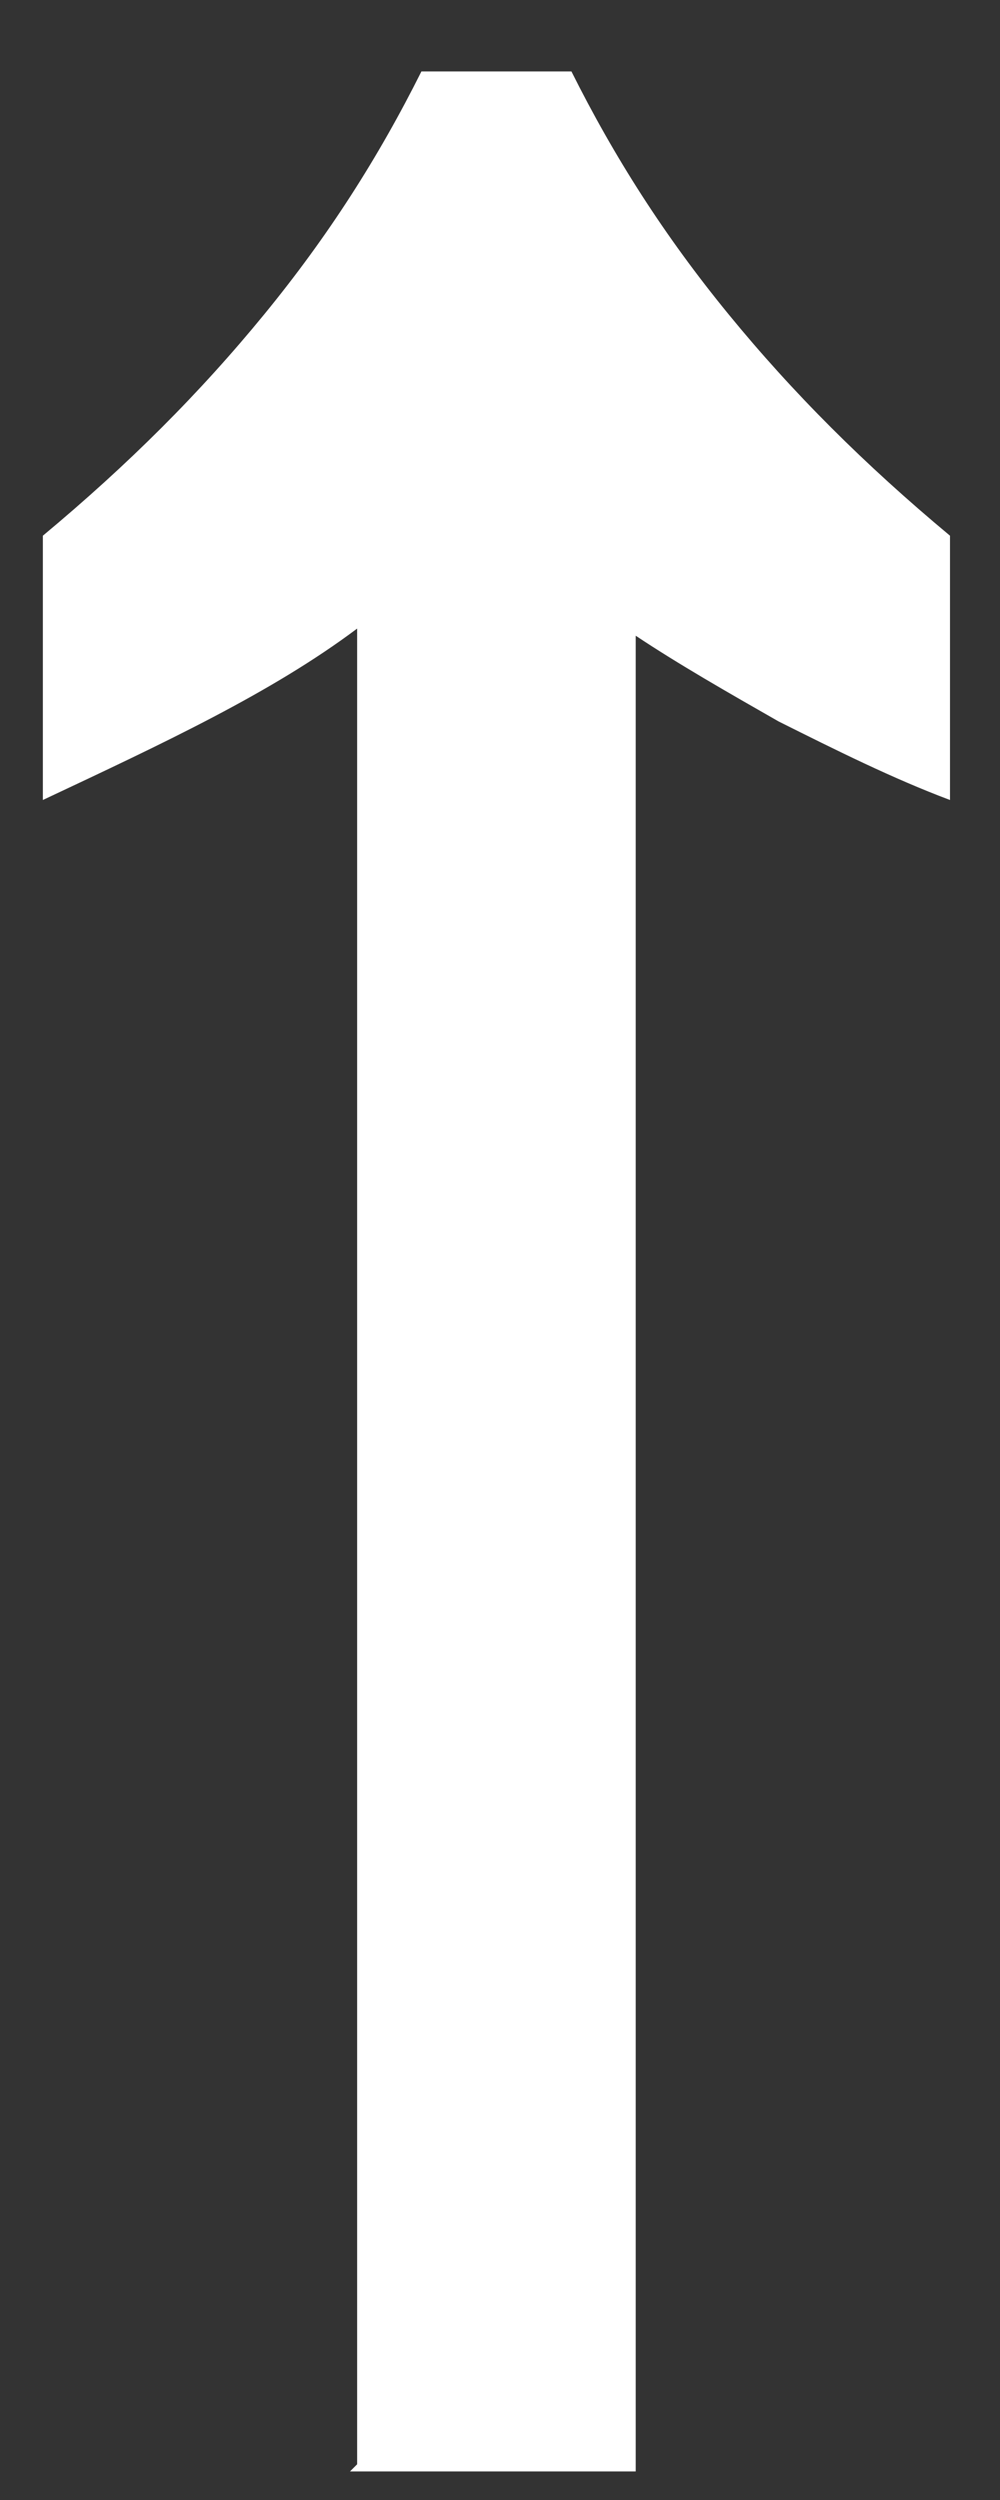
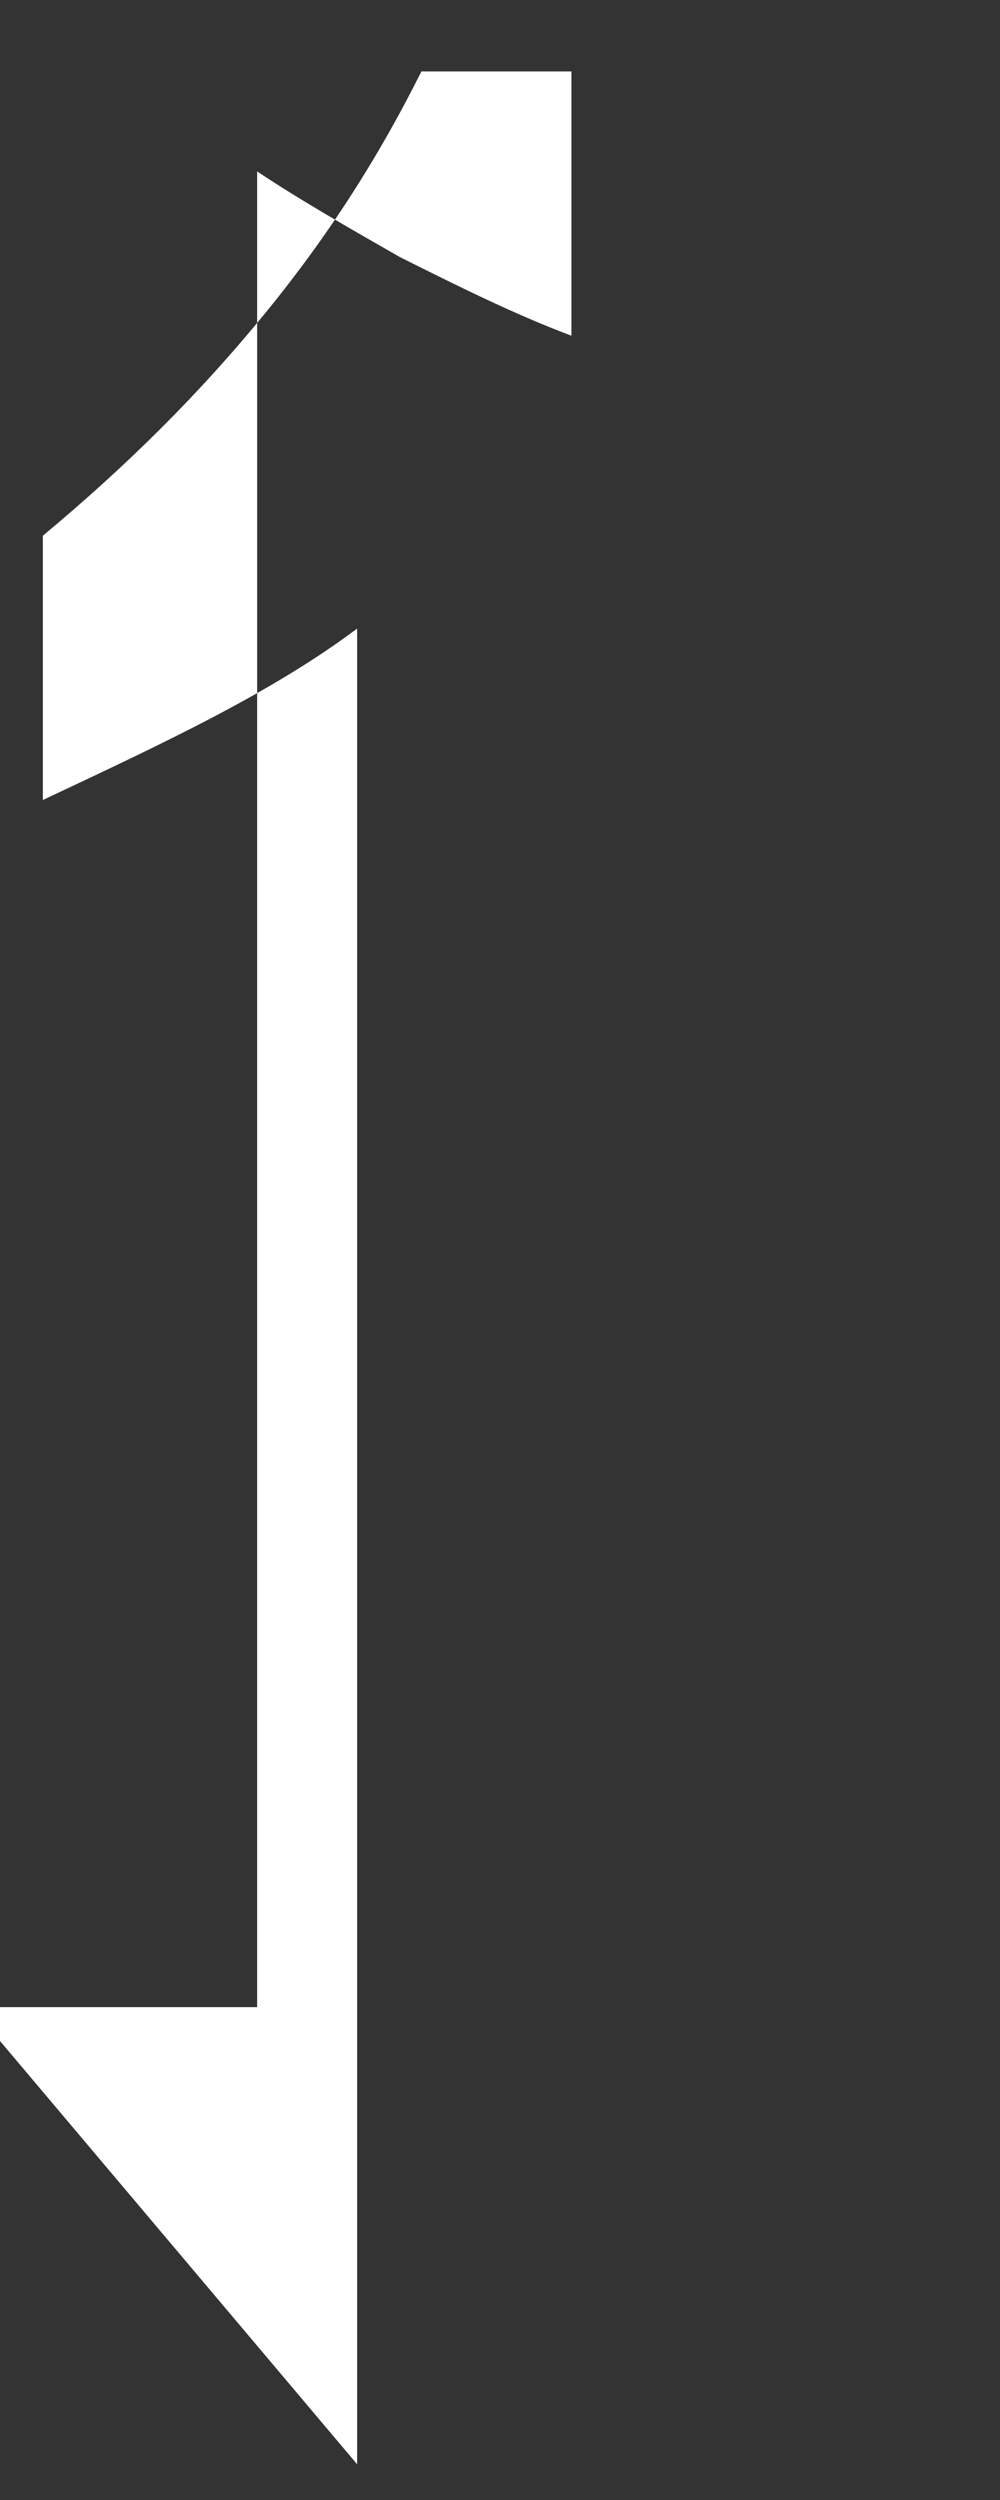
<svg xmlns="http://www.w3.org/2000/svg" id="Layer_1" version="1.1" viewBox="0 0 14 35">
  <rect x="0" y="0" width="14" height="35" fill="#333333" stroke="none" />
  <defs>
    <style>
      .st0 {
        fill: #fff;
      }
    </style>
  </defs>
-   <path class="st0" d="M5,34.5V8.8c-1.2.9-2.7,1.6-4.4,2.4v-3.7c1.2-1,2.2-2,3.1-3.1.9-1.1,1.6-2.2,2.2-3.4h2.1c.6,1.2,1.3,2.3,2.2,3.4.9,1.1,1.9,2.1,3.1,3.1v3.7c-.8-.3-1.6-.7-2.4-1.1-.7-.4-1.4-.8-2-1.2v25.7h-4Z" />
+   <path class="st0" d="M5,34.5V8.8c-1.2.9-2.7,1.6-4.4,2.4v-3.7c1.2-1,2.2-2,3.1-3.1.9-1.1,1.6-2.2,2.2-3.4h2.1v3.7c-.8-.3-1.6-.7-2.4-1.1-.7-.4-1.4-.8-2-1.2v25.7h-4Z" />
</svg>